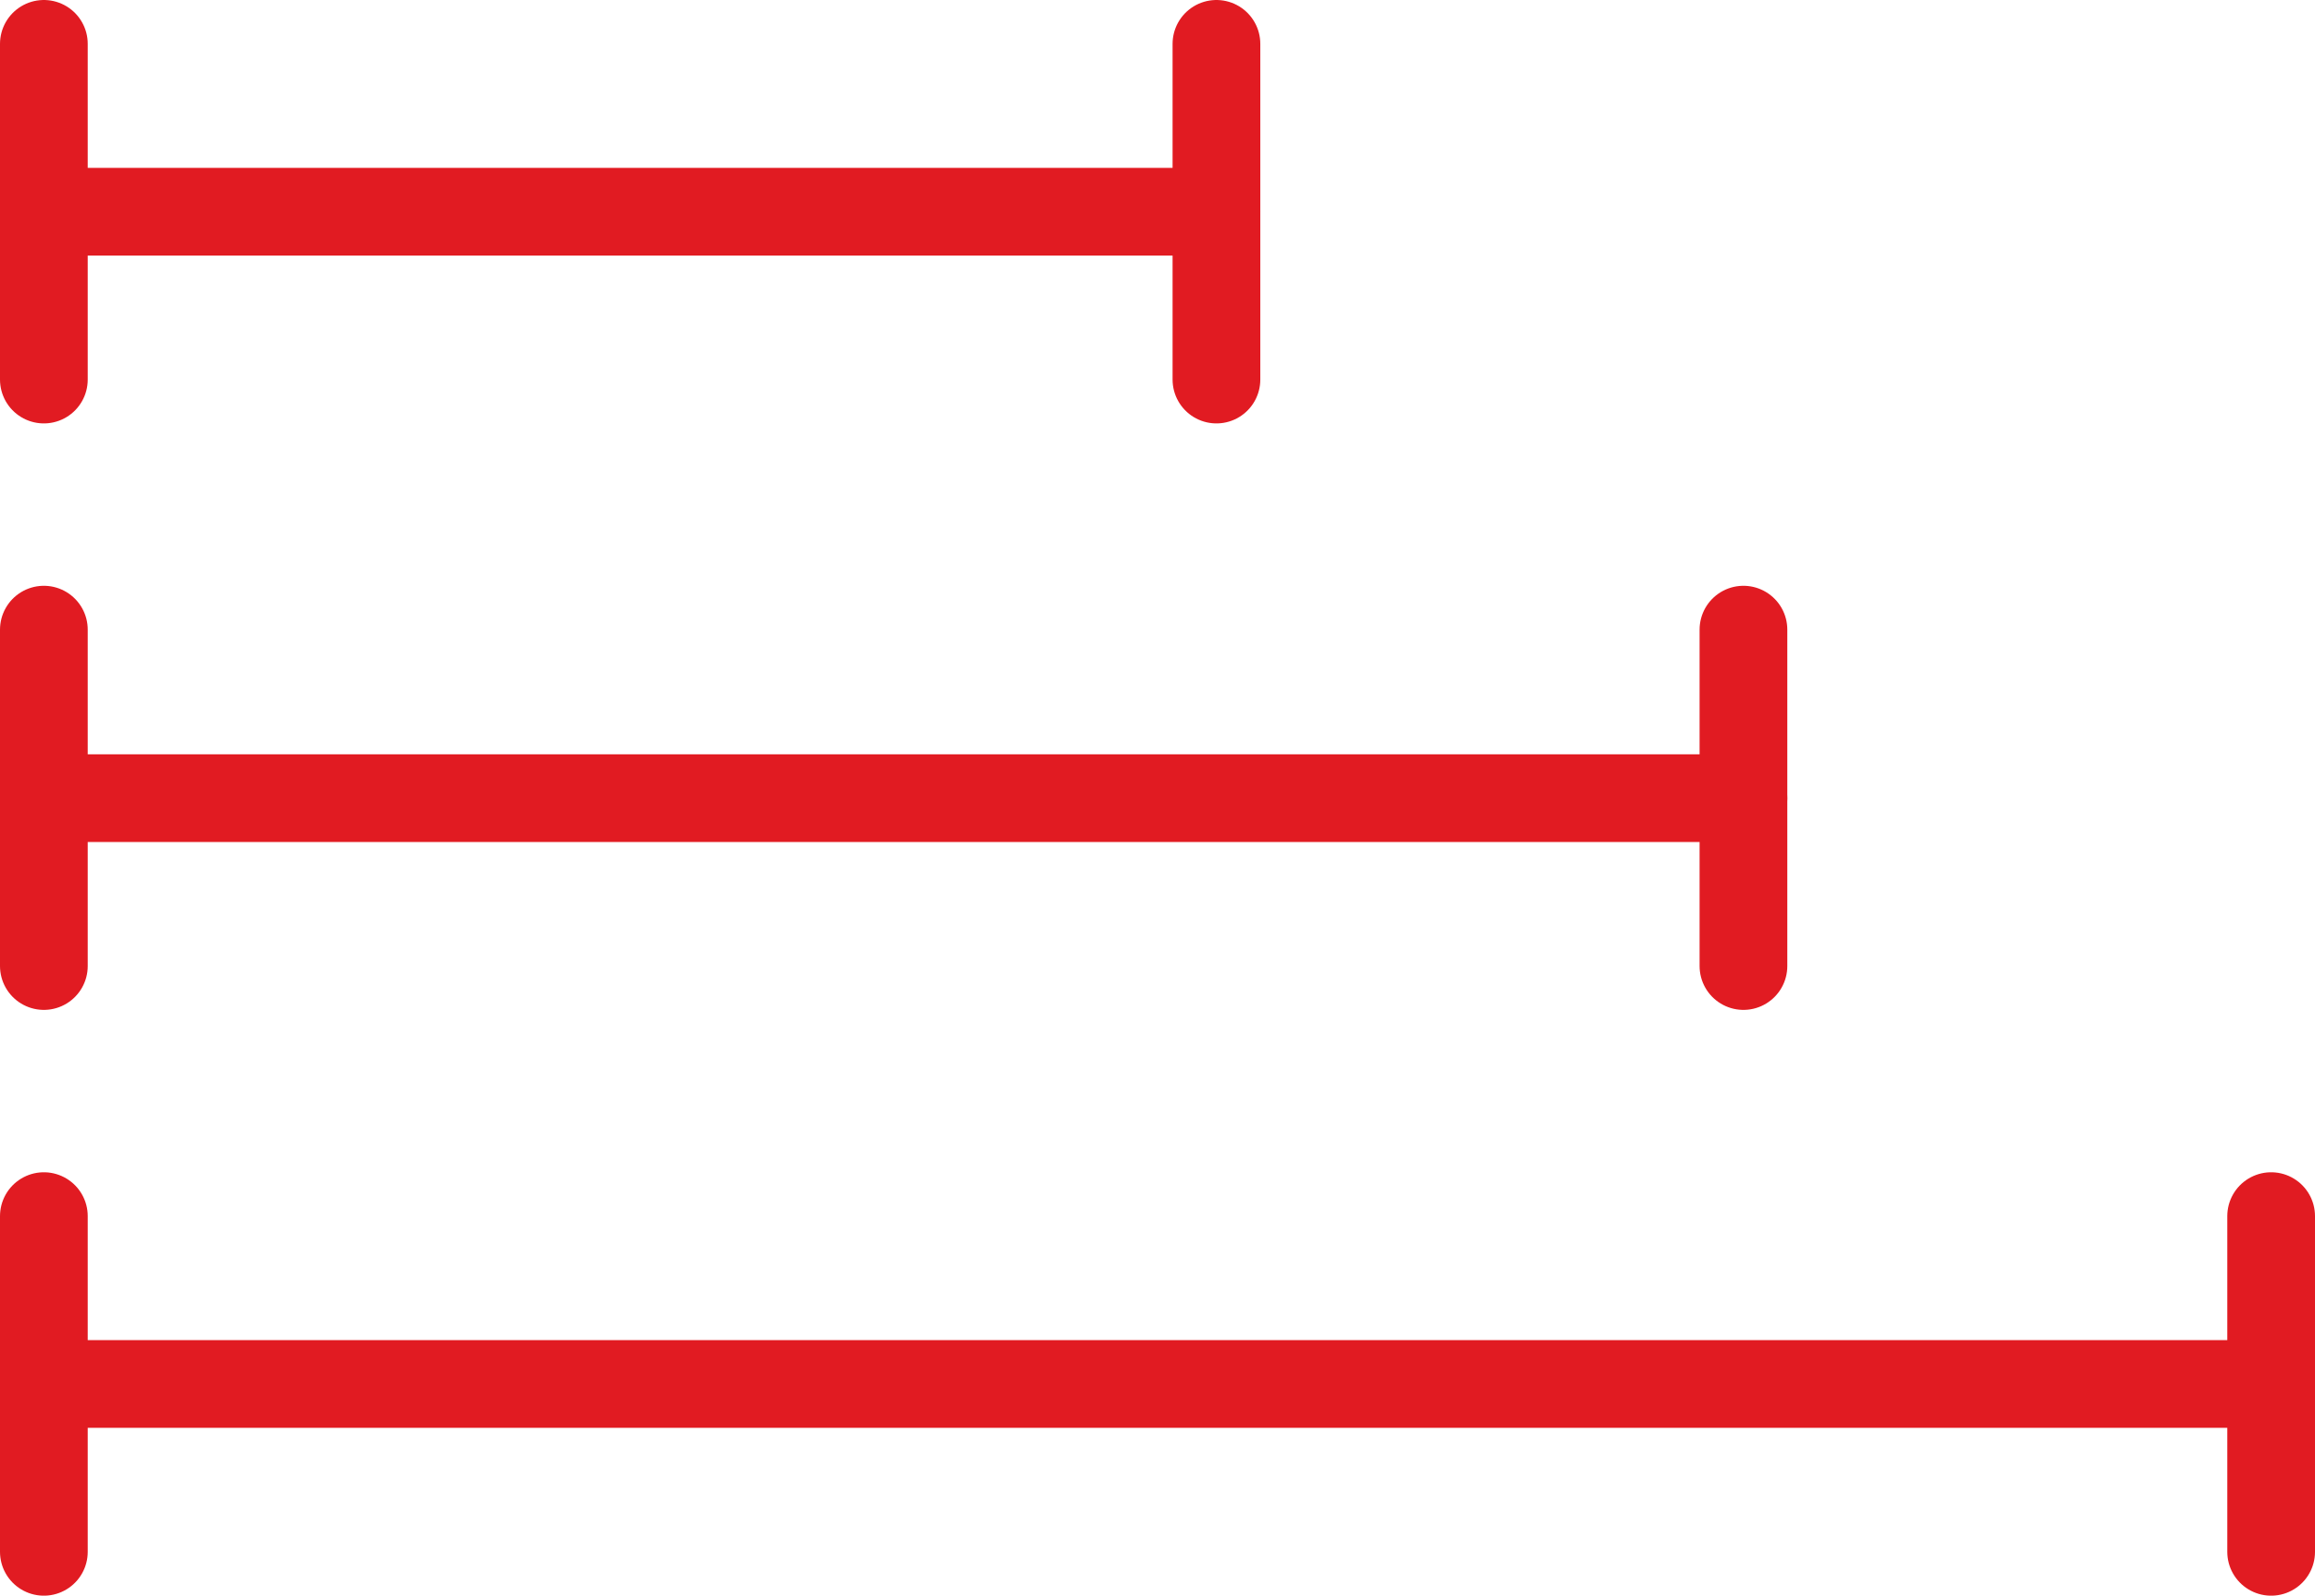
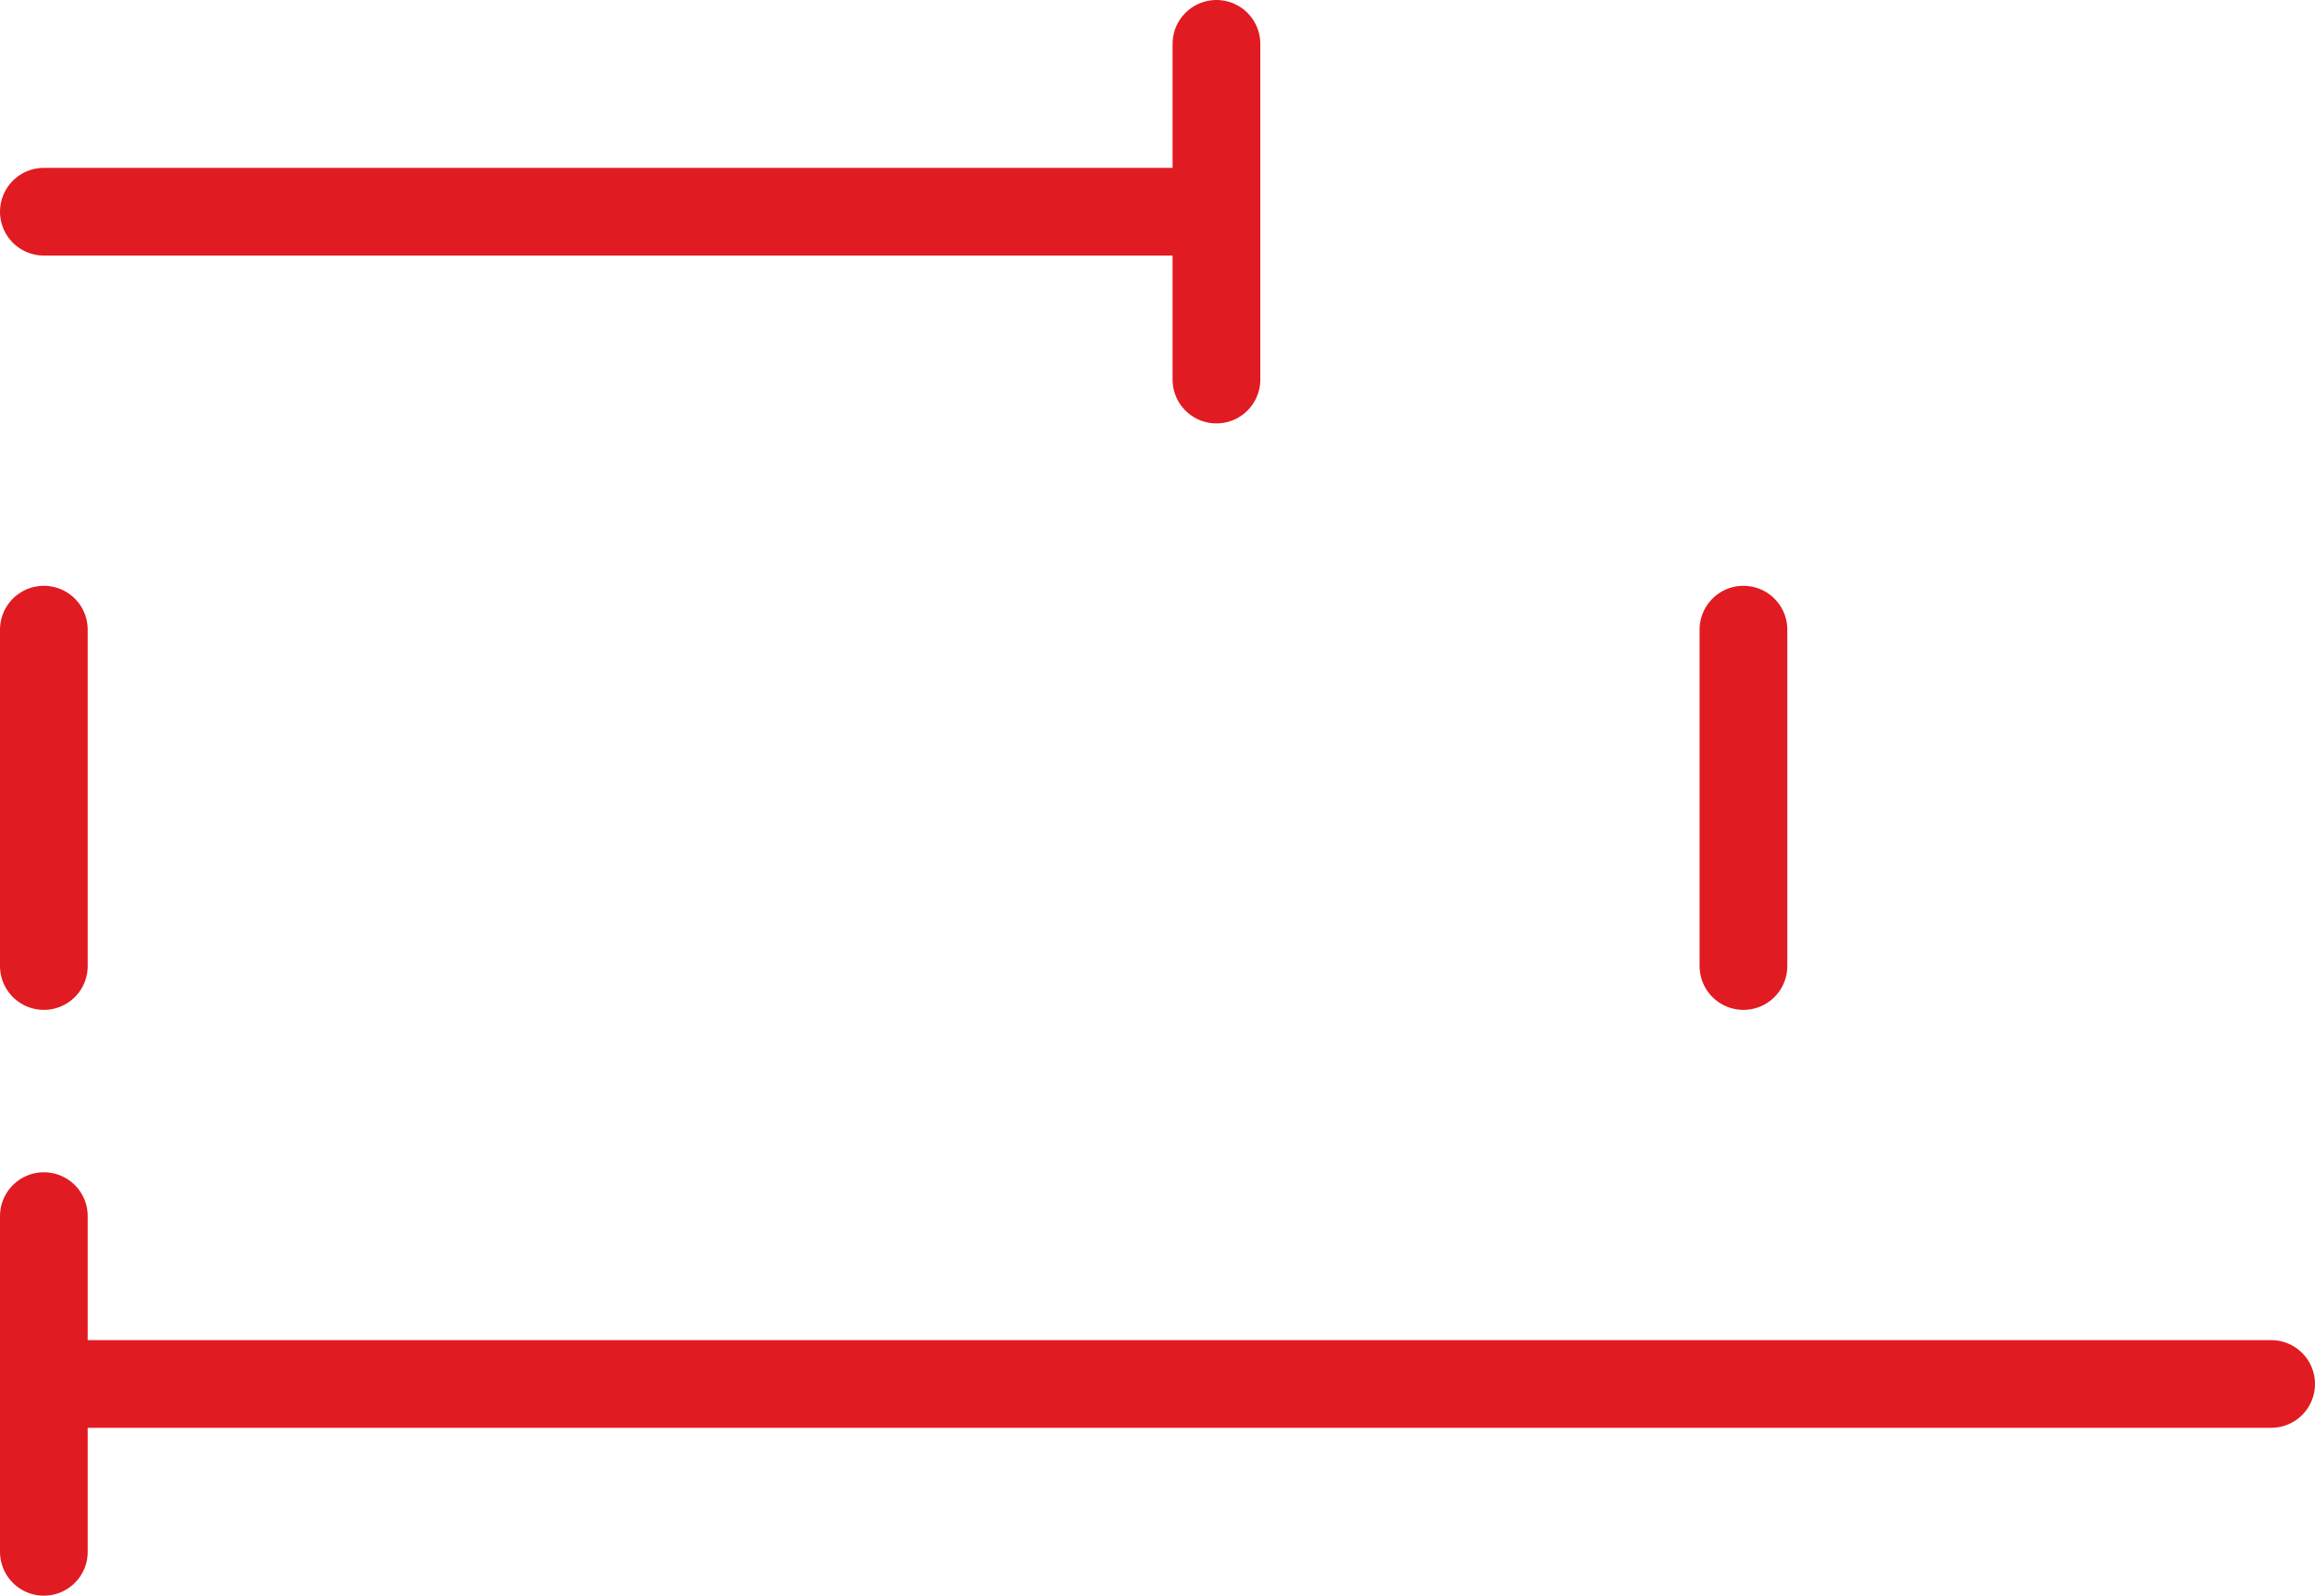
<svg xmlns="http://www.w3.org/2000/svg" viewBox="0 0 33.78 23.29">
  <defs>
    <style>.cls-1{fill:none;stroke:#e11b22;stroke-linecap:round;stroke-linejoin:round;stroke-width:1.28px;}</style>
  </defs>
  <title>icon-horizontal-spans</title>
  <g id="Layer_2" data-name="Layer 2">
    <g id="design">
      <line class="cls-1" x1="0.64" y1="20.2" x2="33.14" y2="20.2" />
      <line class="cls-1" x1="0.64" y1="17.75" x2="0.64" y2="22.65" />
-       <line class="cls-1" x1="33.14" y1="17.75" x2="33.14" y2="22.65" />
-       <line class="cls-1" x1="0.64" y1="11.65" x2="25.44" y2="11.65" />
      <line class="cls-1" x1="0.64" y1="9.19" x2="0.64" y2="14.1" />
      <line class="cls-1" x1="25.44" y1="9.19" x2="25.44" y2="14.1" />
      <line class="cls-1" x1="0.64" y1="3.09" x2="17.75" y2="3.09" />
-       <line class="cls-1" x1="0.64" y1="0.64" x2="0.64" y2="5.54" />
      <line class="cls-1" x1="17.75" y1="0.64" x2="17.75" y2="5.54" />
    </g>
  </g>
</svg>